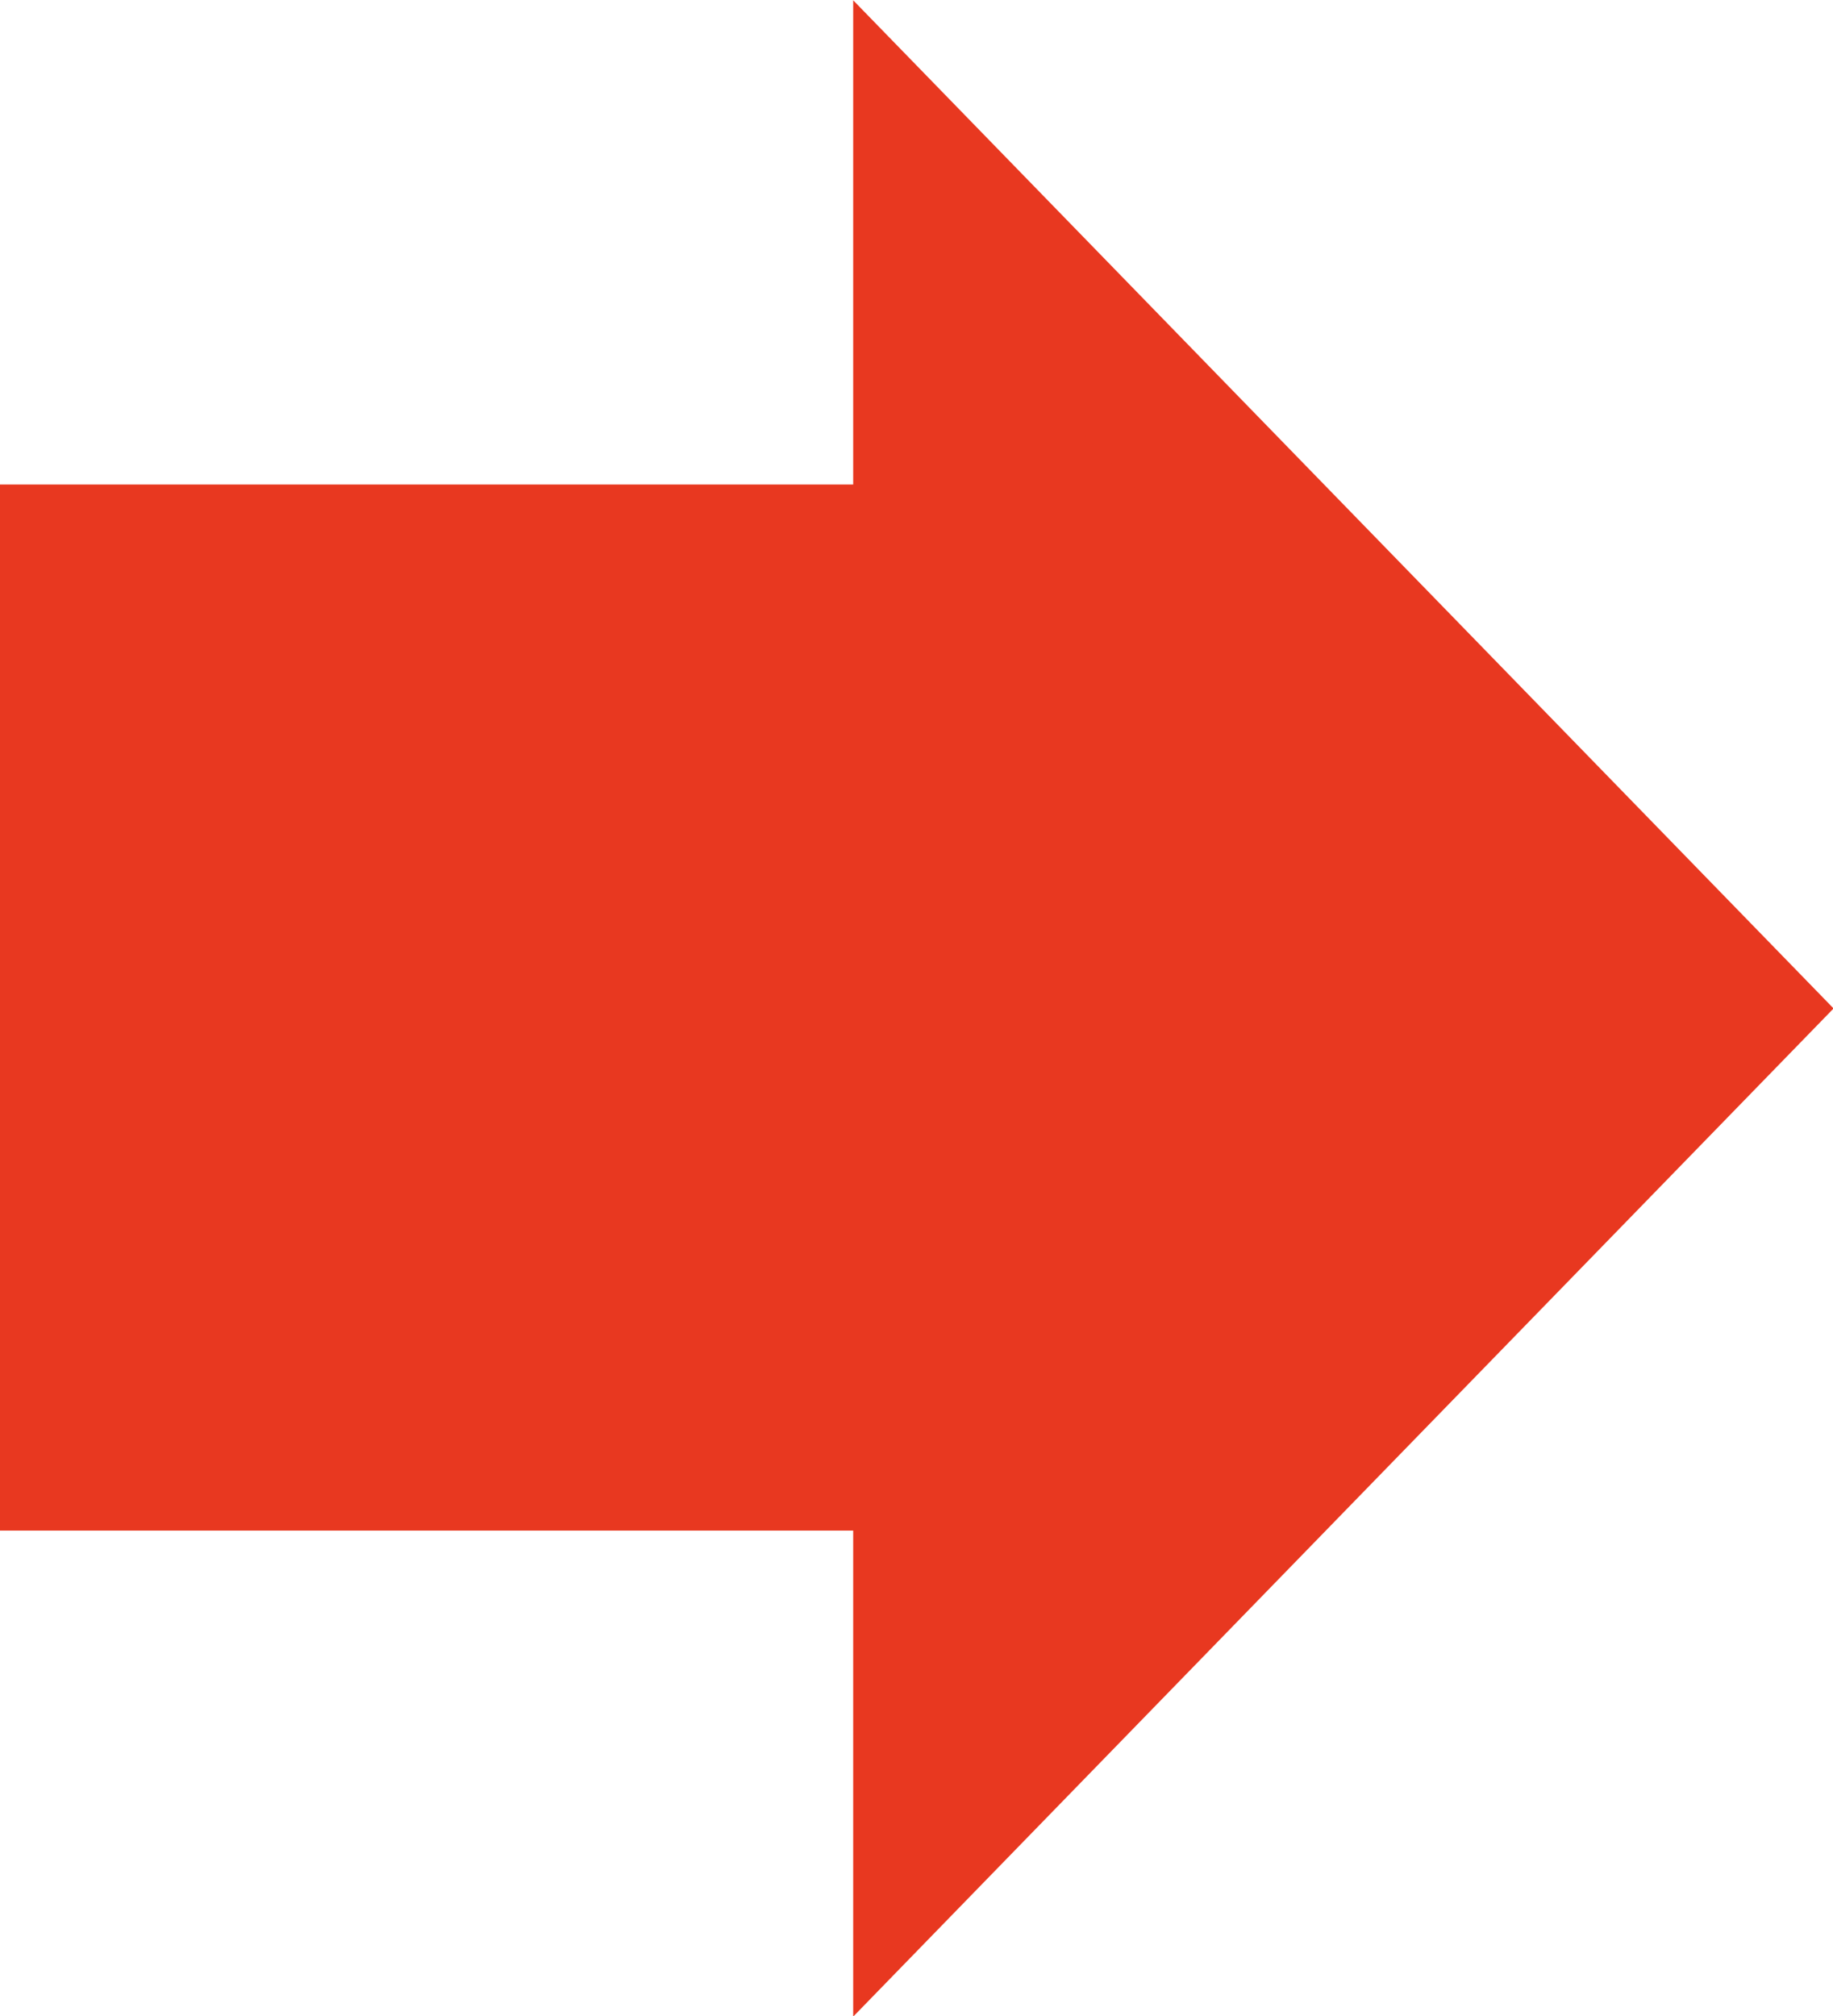
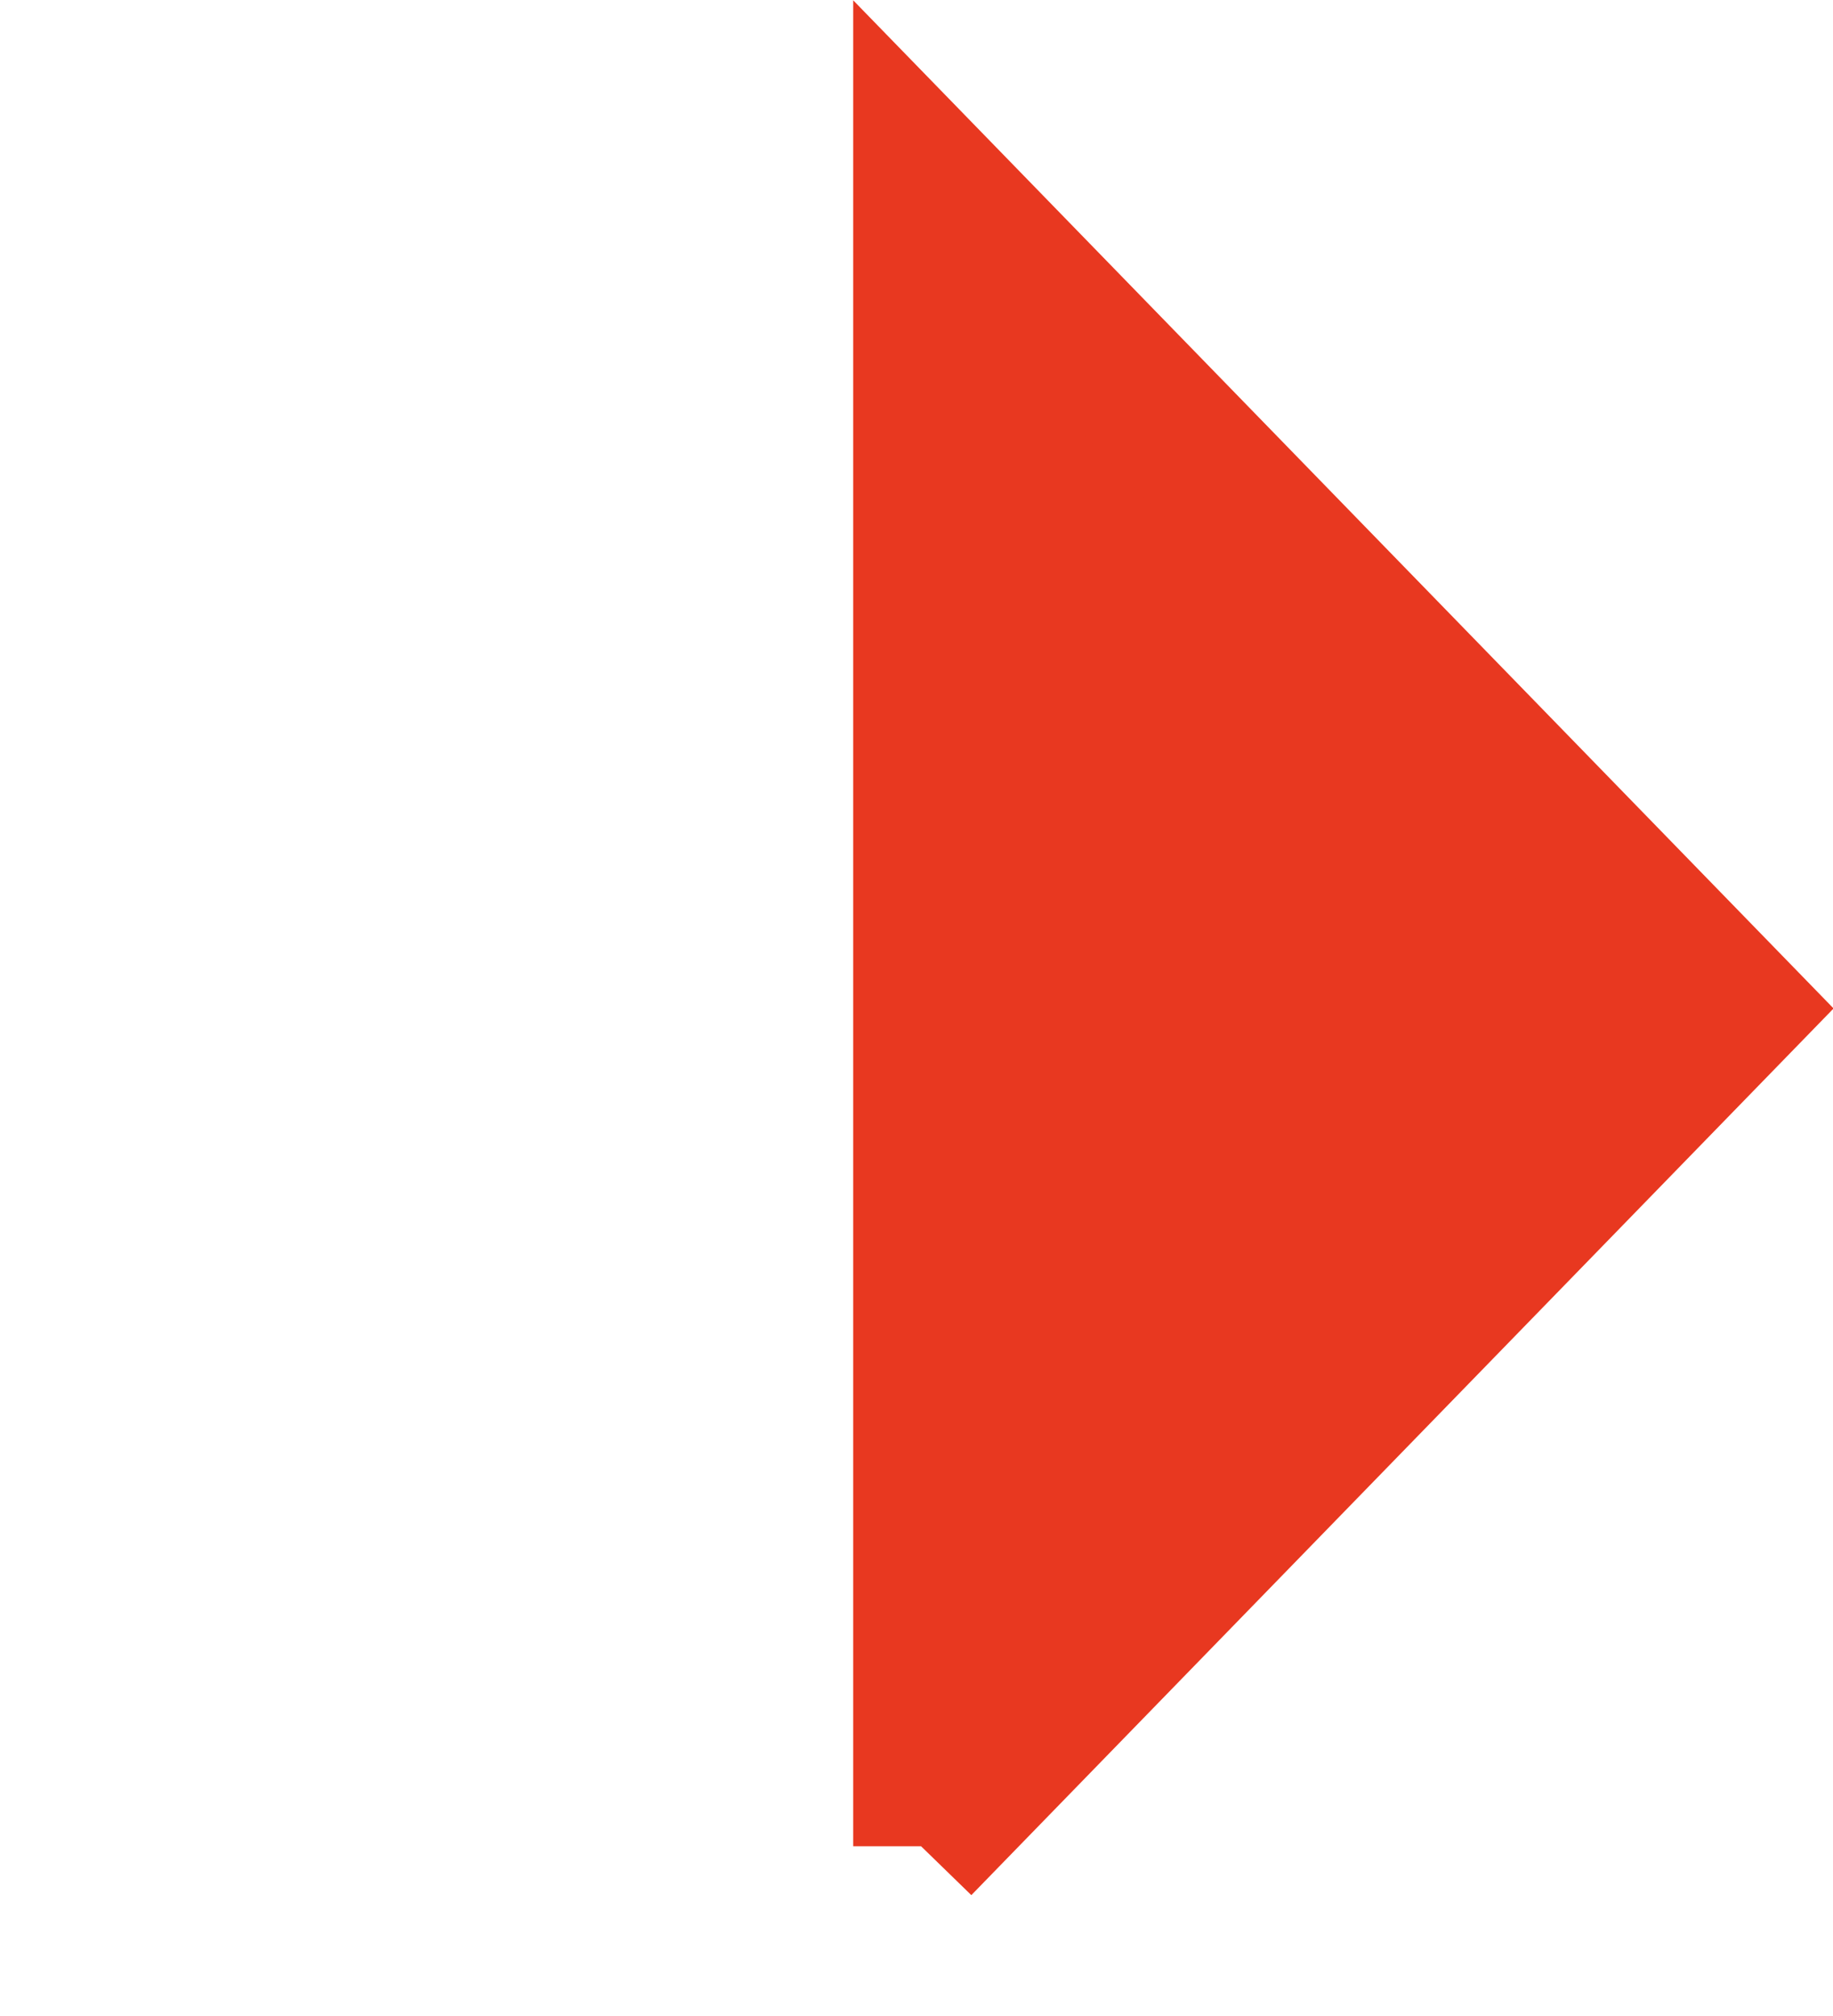
<svg xmlns="http://www.w3.org/2000/svg" id="_レイヤー_2" viewBox="0 0 19.98 21.97">
  <defs>
    <style>.cls-1{stroke-width:1.5px;}.cls-1,.cls-2{fill:#e83820;stroke:#e83820;stroke-miterlimit:10;}.cls-2{stroke-width:1.28px;}</style>
  </defs>
  <g id="_テキスト">
-     <rect class="cls-2" x=".64" y="5.92" width="9.41" height="10.12" />
-     <path class="cls-1" d="M10.05,20.12V1.85l8.89,9.14-8.89,9.14Z" />
+     <path class="cls-1" d="M10.05,20.12V1.85l8.89,9.14-8.89,9.14" />
  </g>
</svg>